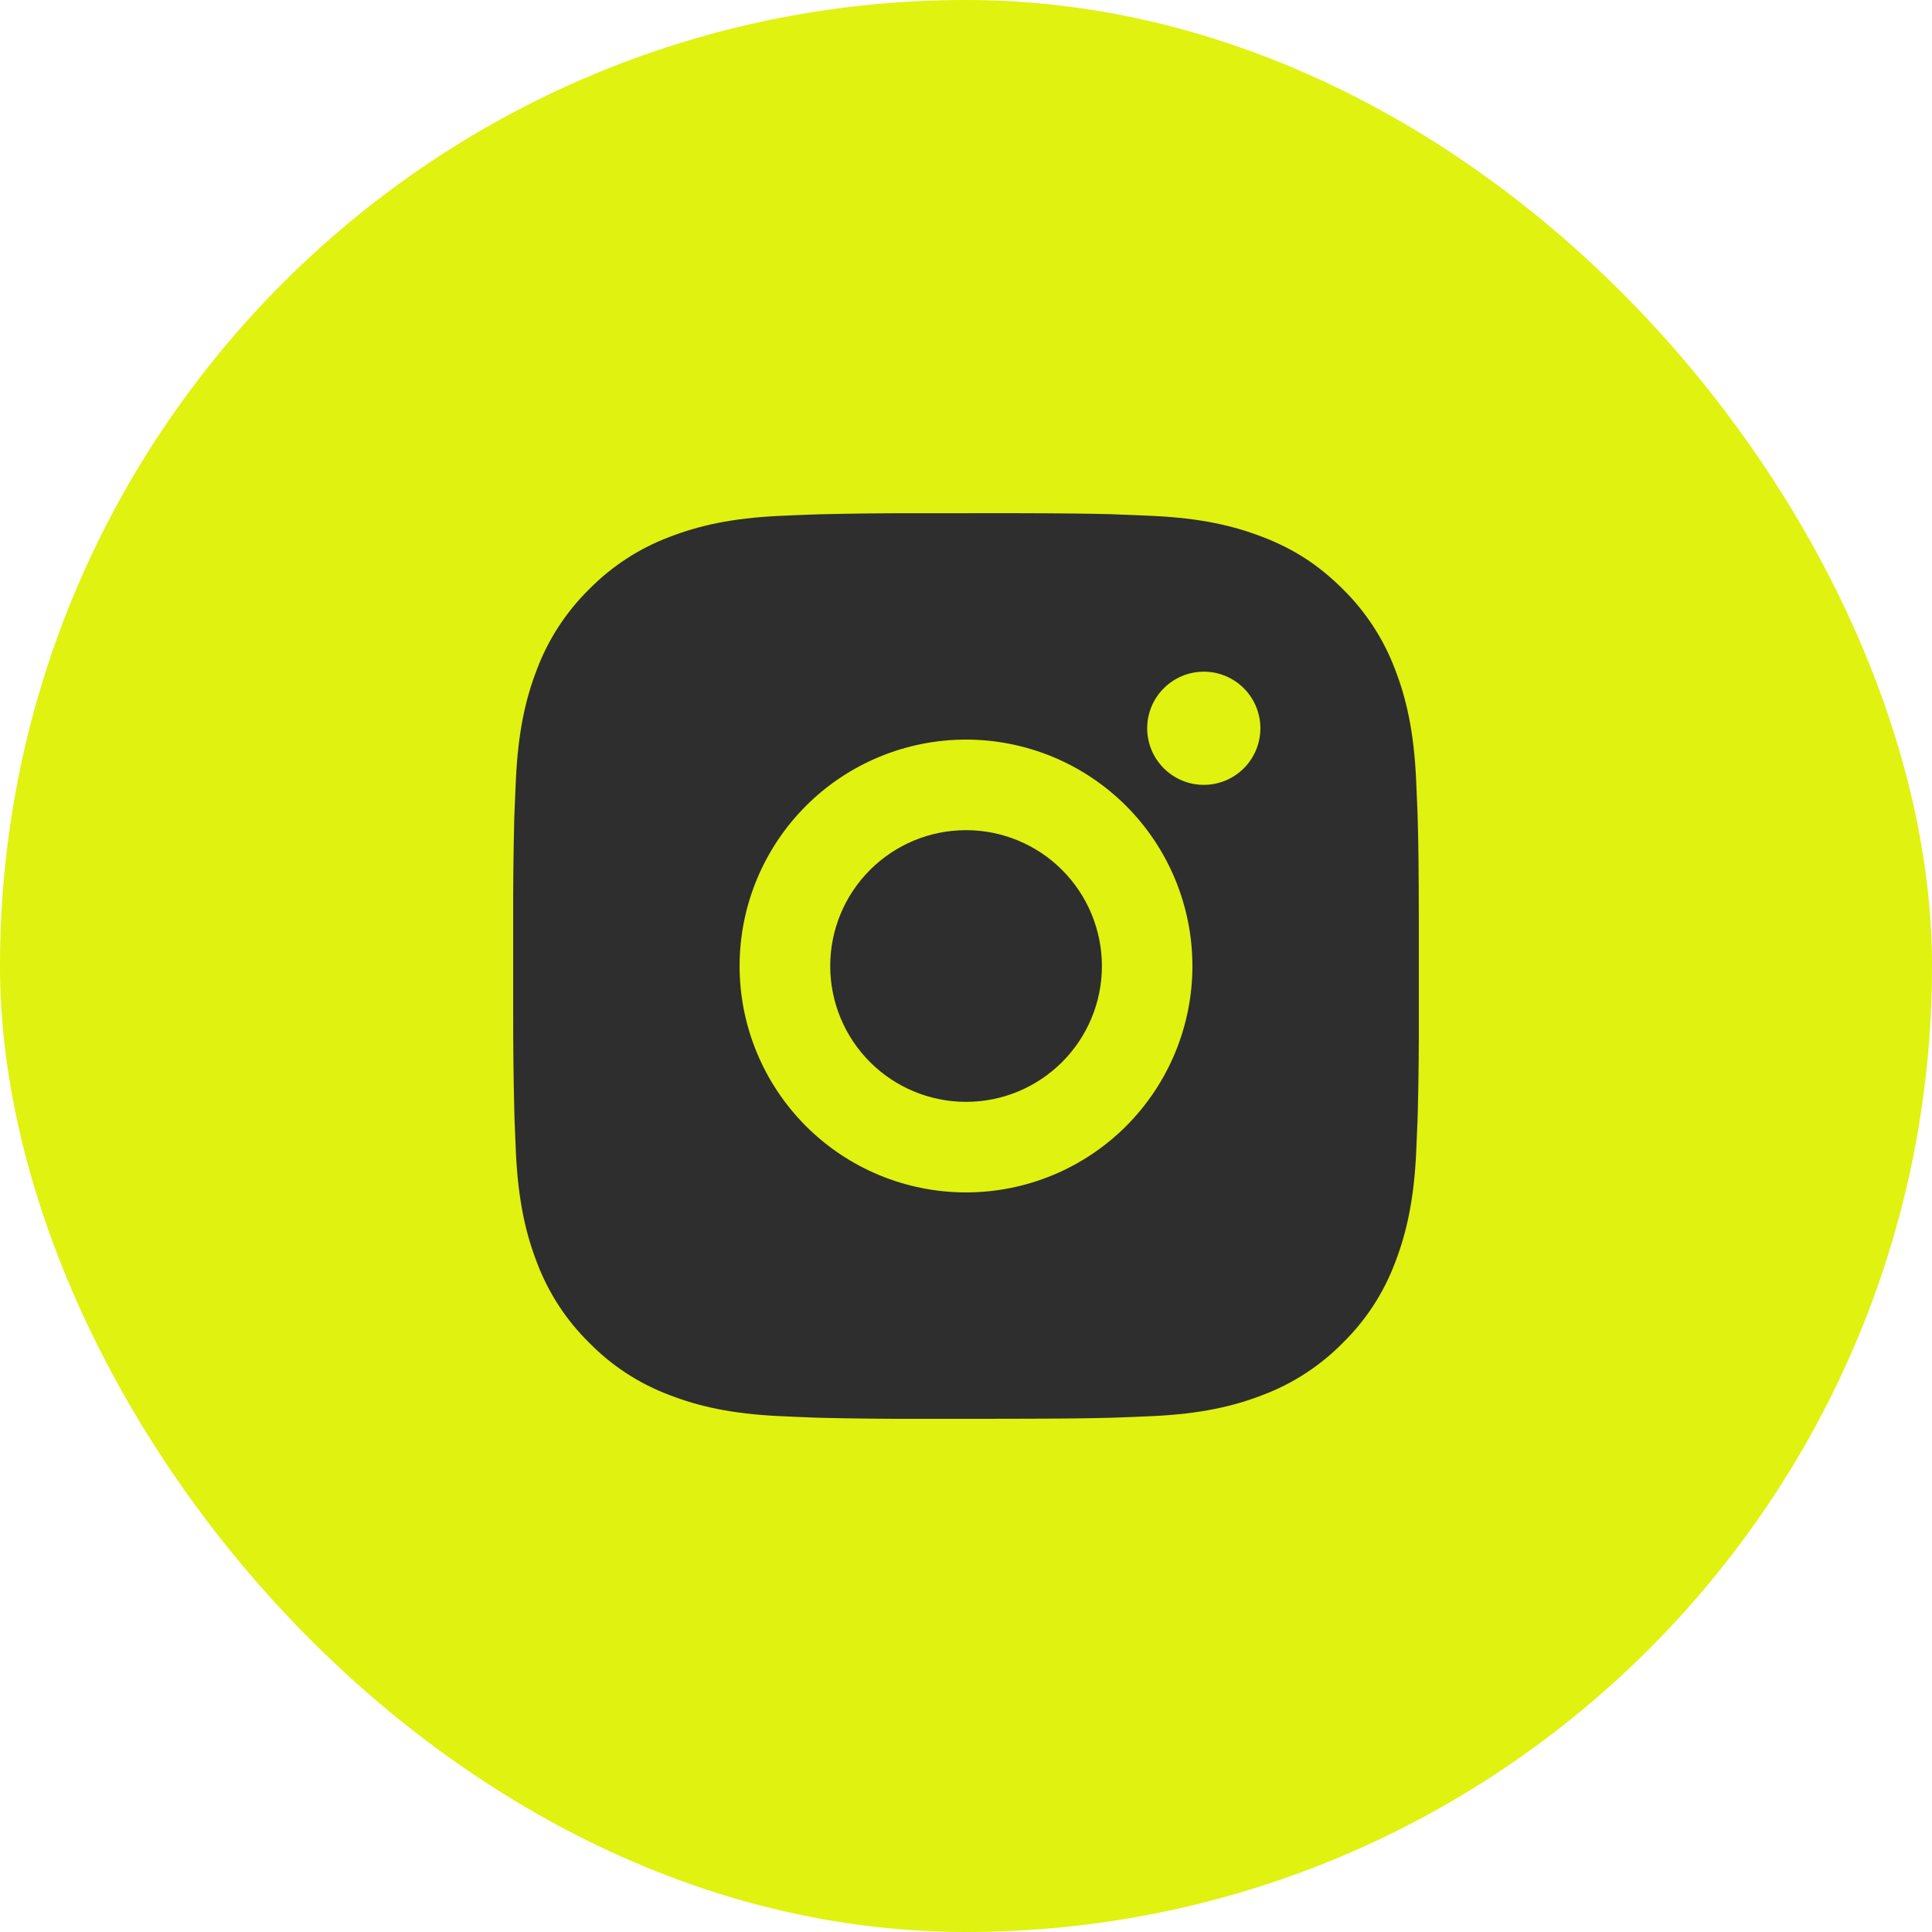
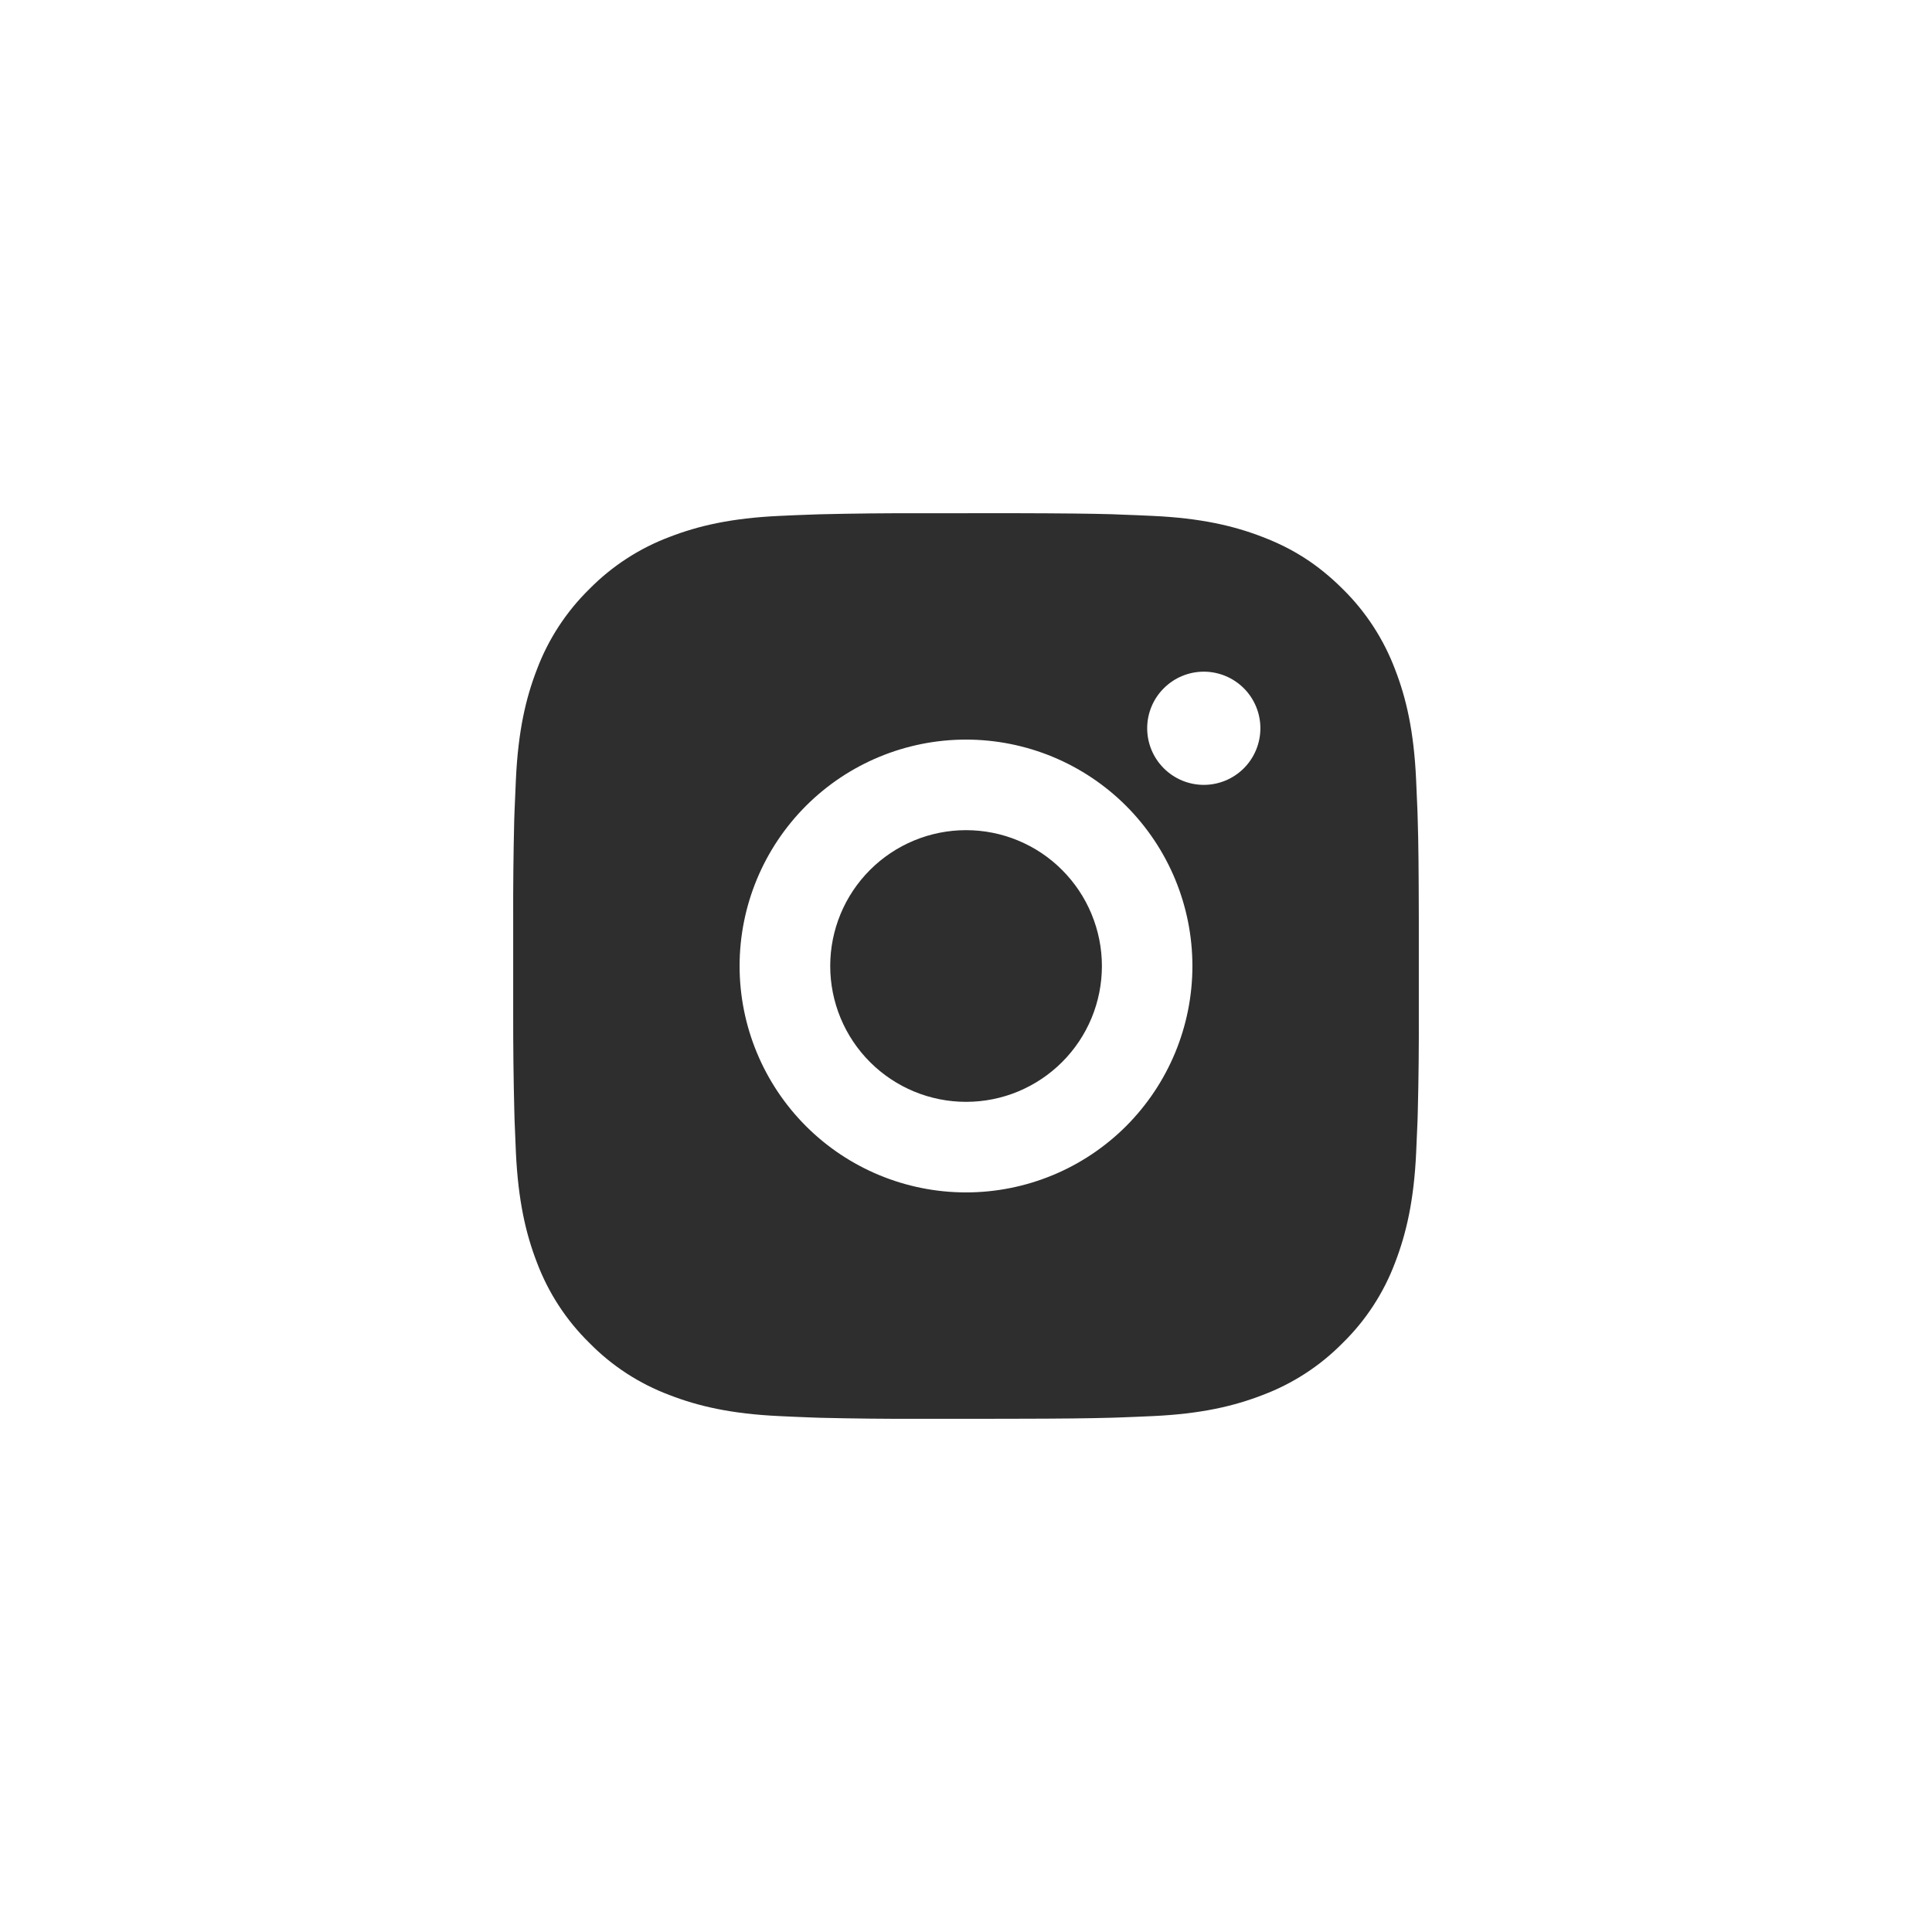
<svg xmlns="http://www.w3.org/2000/svg" width="32" height="32" viewBox="0 0 32 32" fill="none">
-   <rect width="32" height="32" rx="16" fill="#E0F20F" />
  <path d="M16.771 8.5C17.615 8.502 18.043 8.507 18.413 8.517L18.559 8.523C18.727 8.528 18.892 8.536 19.093 8.545C19.891 8.582 20.435 8.709 20.913 8.894C21.408 9.084 21.825 9.342 22.242 9.758C22.623 10.133 22.918 10.587 23.107 11.088C23.292 11.565 23.418 12.11 23.455 12.909C23.464 13.108 23.472 13.274 23.478 13.443L23.482 13.588C23.494 13.957 23.498 14.385 23.5 15.229L23.5 15.789V16.771C23.502 17.318 23.497 17.865 23.483 18.412L23.479 18.558C23.473 18.726 23.465 18.892 23.456 19.091C23.419 19.89 23.291 20.434 23.107 20.913C22.919 21.413 22.624 21.867 22.242 22.241C21.867 22.623 21.413 22.918 20.913 23.106C20.435 23.291 19.891 23.418 19.093 23.455C18.915 23.463 18.737 23.471 18.559 23.477L18.413 23.482C18.043 23.492 17.615 23.498 16.771 23.499L16.212 23.5H15.23C14.683 23.502 14.136 23.496 13.588 23.483L13.443 23.478C13.265 23.471 13.087 23.464 12.909 23.455C12.111 23.418 11.566 23.291 11.088 23.106C10.587 22.918 10.134 22.623 9.76 22.241C9.378 21.867 9.083 21.413 8.894 20.913C8.709 20.435 8.583 19.89 8.545 19.091C8.537 18.913 8.53 18.735 8.523 18.558L8.519 18.412C8.505 17.865 8.499 17.318 8.5 16.771V15.229C8.498 14.682 8.504 14.135 8.517 13.588L8.522 13.443C8.528 13.274 8.536 13.108 8.545 12.909C8.582 12.11 8.708 11.566 8.893 11.088C9.082 10.586 9.378 10.133 9.76 9.758C10.135 9.377 10.588 9.082 11.088 8.894C11.566 8.709 12.11 8.582 12.909 8.545C13.108 8.536 13.275 8.528 13.443 8.523L13.588 8.518C14.135 8.505 14.682 8.499 15.229 8.501L16.771 8.5ZM16 12.25C15.006 12.25 14.052 12.645 13.349 13.348C12.646 14.052 12.25 15.005 12.25 16C12.25 16.995 12.646 17.948 13.349 18.652C14.052 19.355 15.006 19.75 16 19.75C16.995 19.75 17.949 19.355 18.652 18.652C19.355 17.948 19.75 16.995 19.75 16C19.75 15.005 19.355 14.052 18.652 13.348C17.949 12.645 16.995 12.25 16 12.25ZM16 13.75C16.296 13.75 16.588 13.808 16.861 13.921C17.134 14.034 17.383 14.2 17.591 14.409C17.8 14.618 17.966 14.866 18.079 15.139C18.192 15.412 18.251 15.704 18.251 16C18.251 16.295 18.193 16.588 18.08 16.861C17.967 17.134 17.801 17.382 17.592 17.591C17.383 17.8 17.135 17.965 16.862 18.079C16.589 18.192 16.297 18.25 16.001 18.25C15.404 18.25 14.832 18.013 14.41 17.591C13.988 17.169 13.751 16.597 13.751 16C13.751 15.403 13.988 14.831 14.41 14.409C14.832 13.987 15.404 13.75 16.001 13.75M19.939 11.125C19.69 11.125 19.452 11.224 19.276 11.4C19.1 11.575 19.001 11.814 19.001 12.062C19.001 12.311 19.1 12.55 19.276 12.725C19.452 12.901 19.69 13 19.939 13C20.187 13 20.426 12.901 20.602 12.725C20.777 12.55 20.876 12.311 20.876 12.062C20.876 11.814 20.777 11.575 20.602 11.4C20.426 11.224 20.187 11.125 19.939 11.125Z" fill="#2E2E2E" />
</svg>